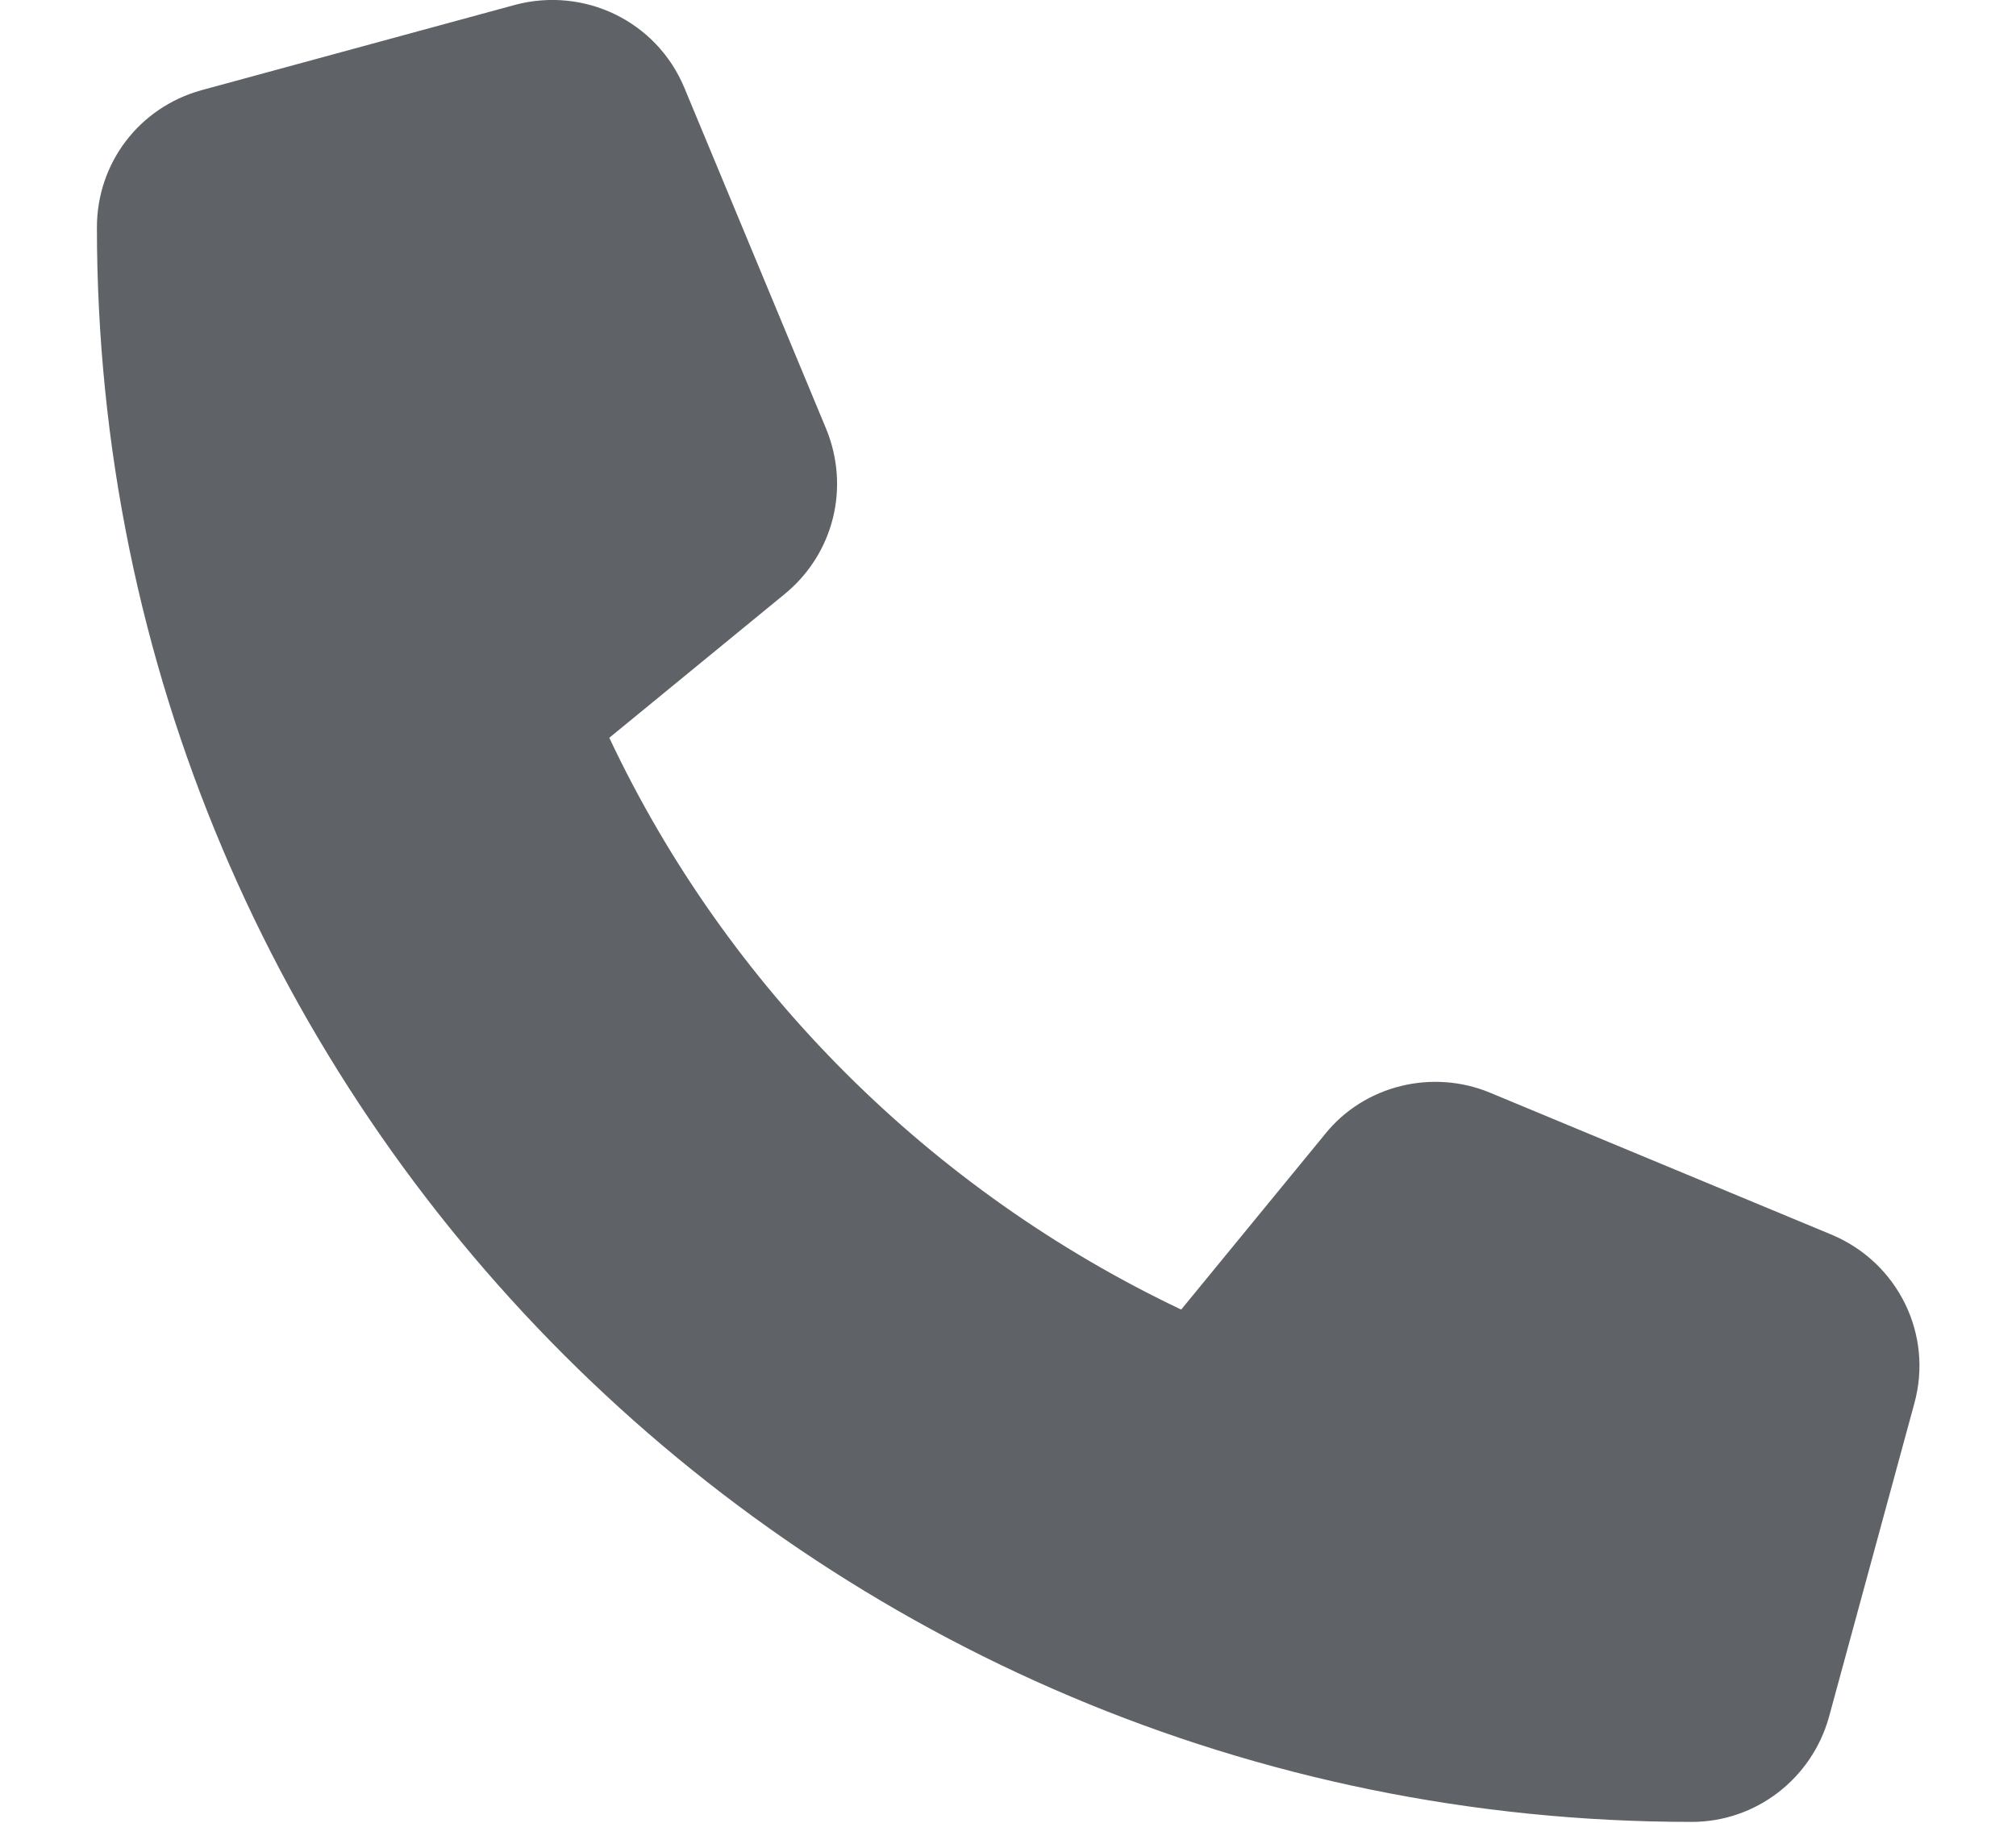
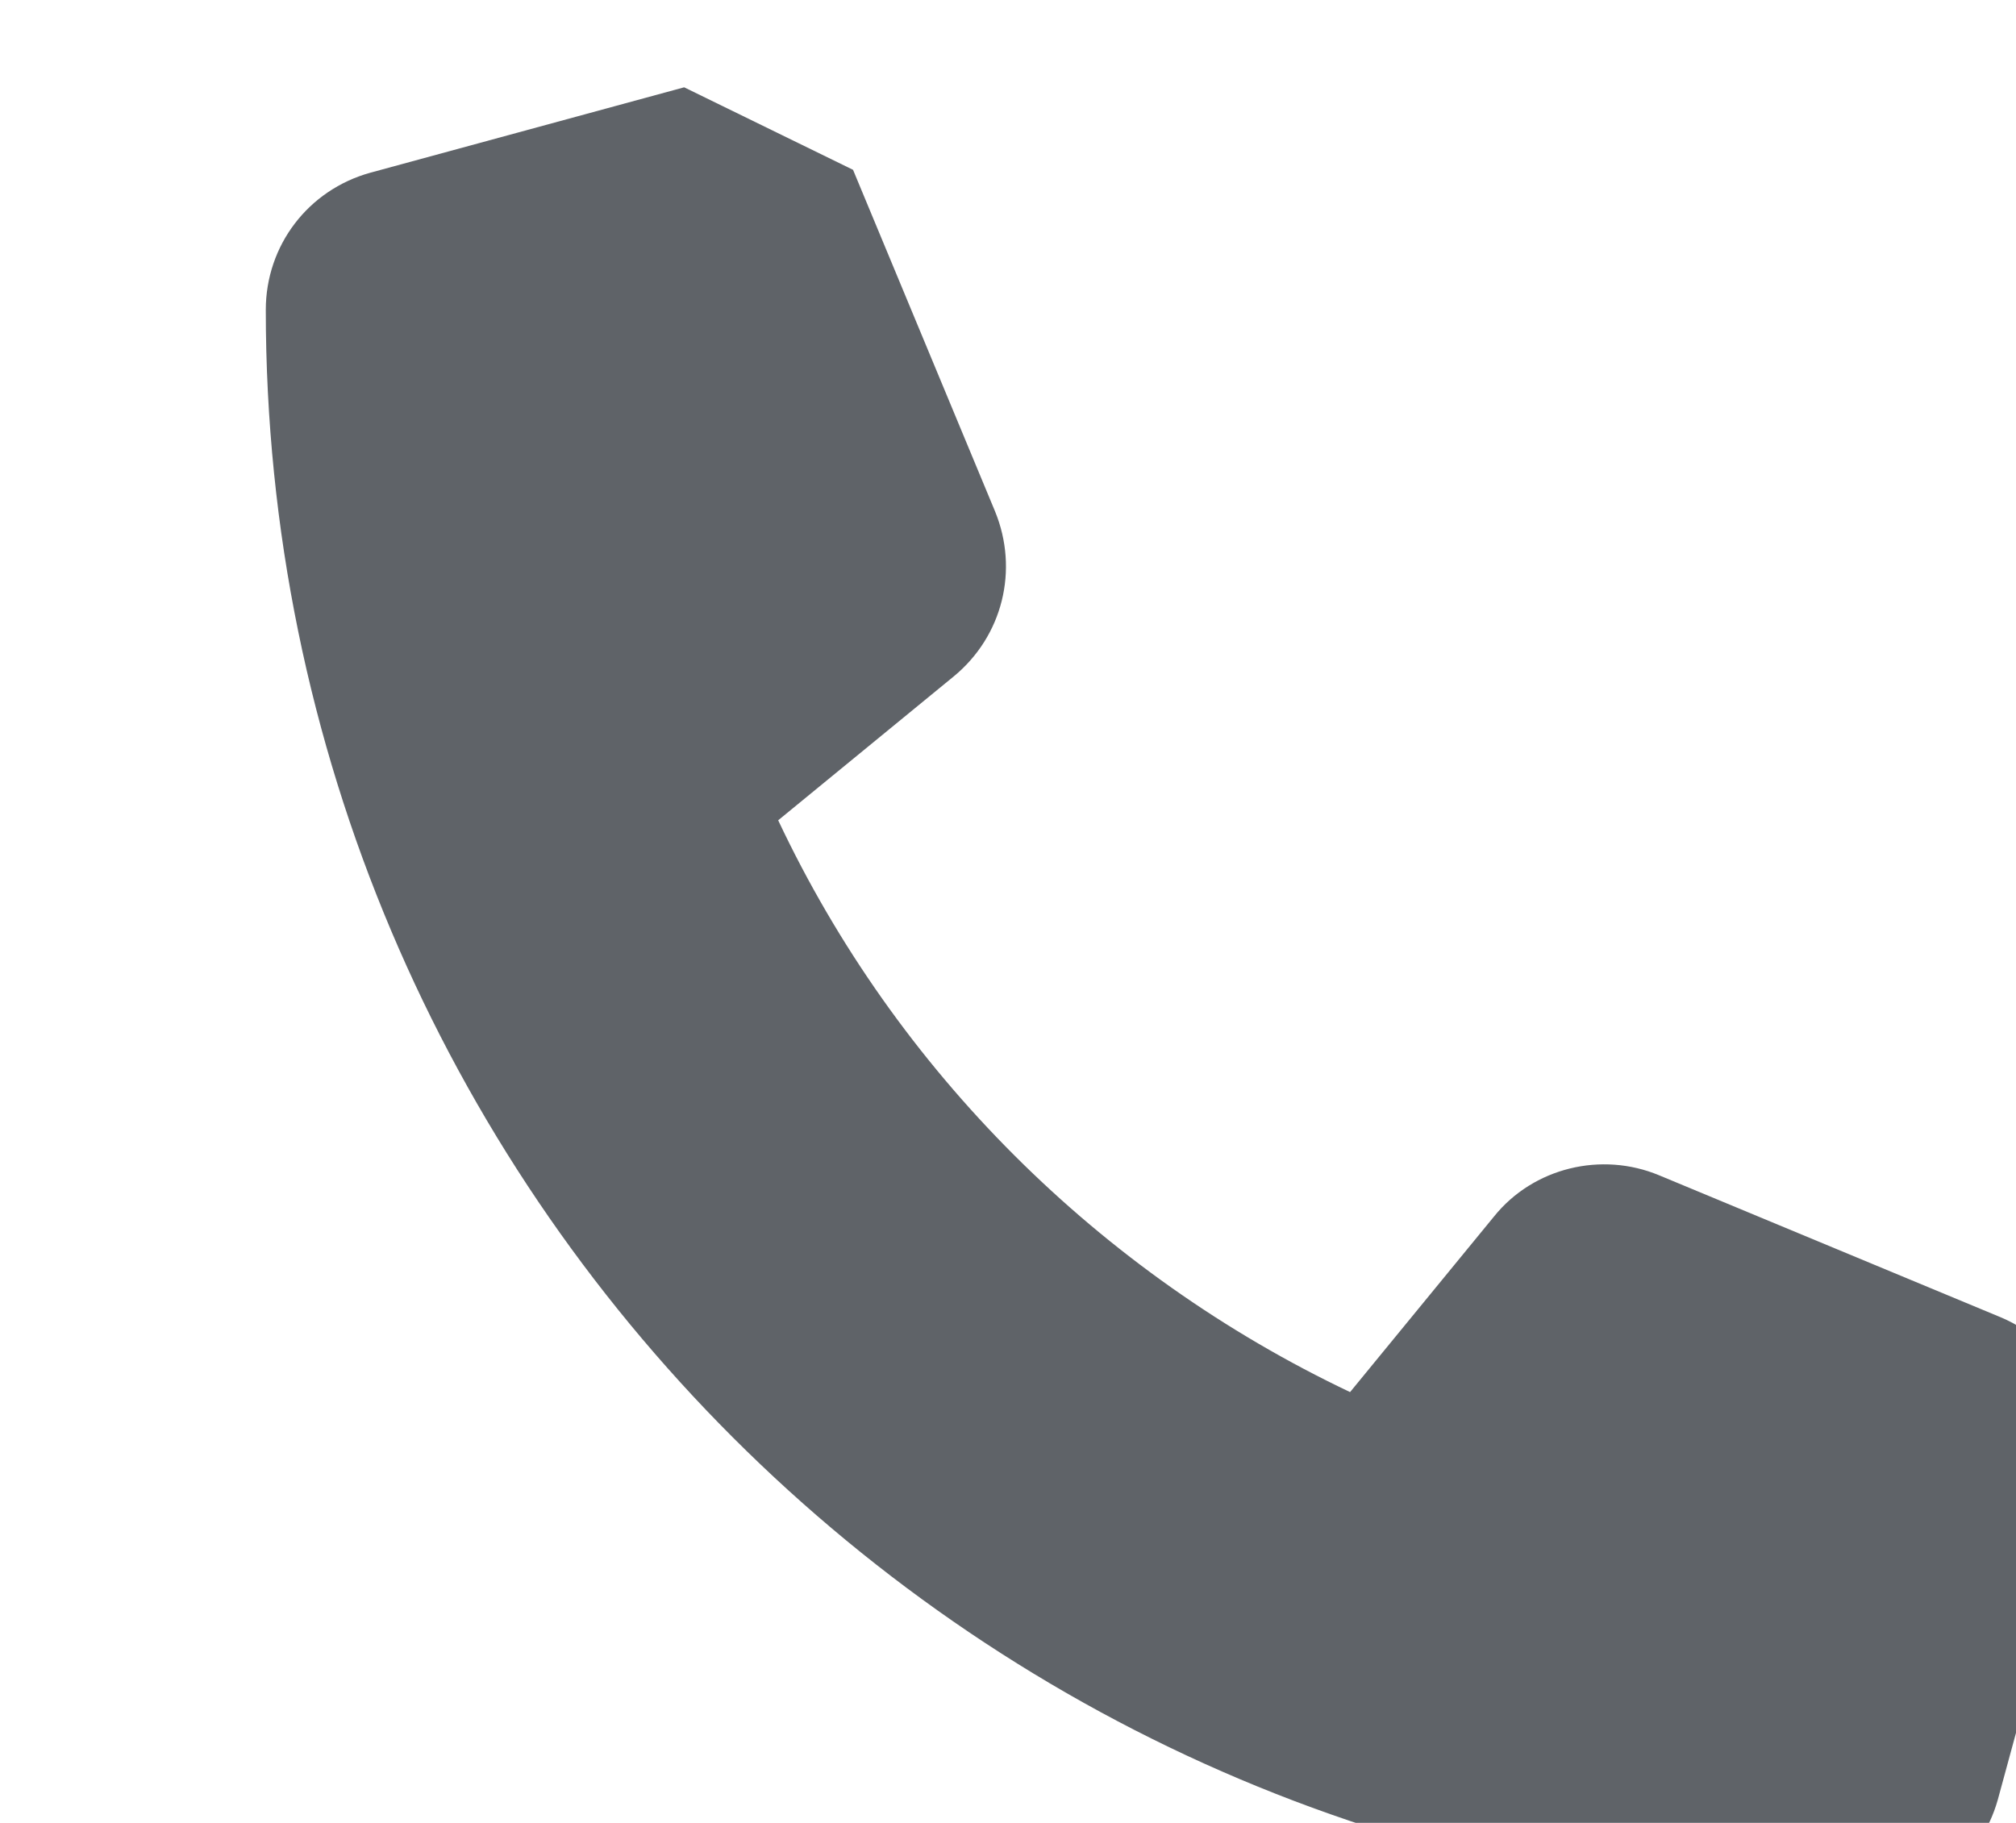
<svg xmlns="http://www.w3.org/2000/svg" id="Ebene_6" viewBox="0 0 21.01 19">
  <defs>
    <style>.cls-1{fill:#5f6368;}</style>
  </defs>
-   <path class="cls-1" d="m7.13.91C6.84.22,6.09-.14,5.37.05l-3.27.89c-.65.18-1.09.76-1.09,1.43,0,9.18,7.44,16.62,16.62,16.62.67,0,1.25-.45,1.43-1.09l.89-3.27c.2-.72-.17-1.47-.86-1.76l-3.56-1.48c-.6-.25-1.31-.08-1.72.43l-1.5,1.83c-2.61-1.24-4.73-3.35-5.96-5.96l1.83-1.5c.51-.42.68-1.11.43-1.72l-1.48-3.56h0Z" />
+   <path class="cls-1" d="m7.13.91l-3.27.89c-.65.18-1.09.76-1.09,1.43,0,9.18,7.44,16.62,16.62,16.62.67,0,1.25-.45,1.43-1.09l.89-3.27c.2-.72-.17-1.47-.86-1.76l-3.56-1.48c-.6-.25-1.31-.08-1.72.43l-1.5,1.83c-2.61-1.24-4.73-3.35-5.96-5.96l1.83-1.5c.51-.42.68-1.11.43-1.72l-1.48-3.56h0Z" />
</svg>